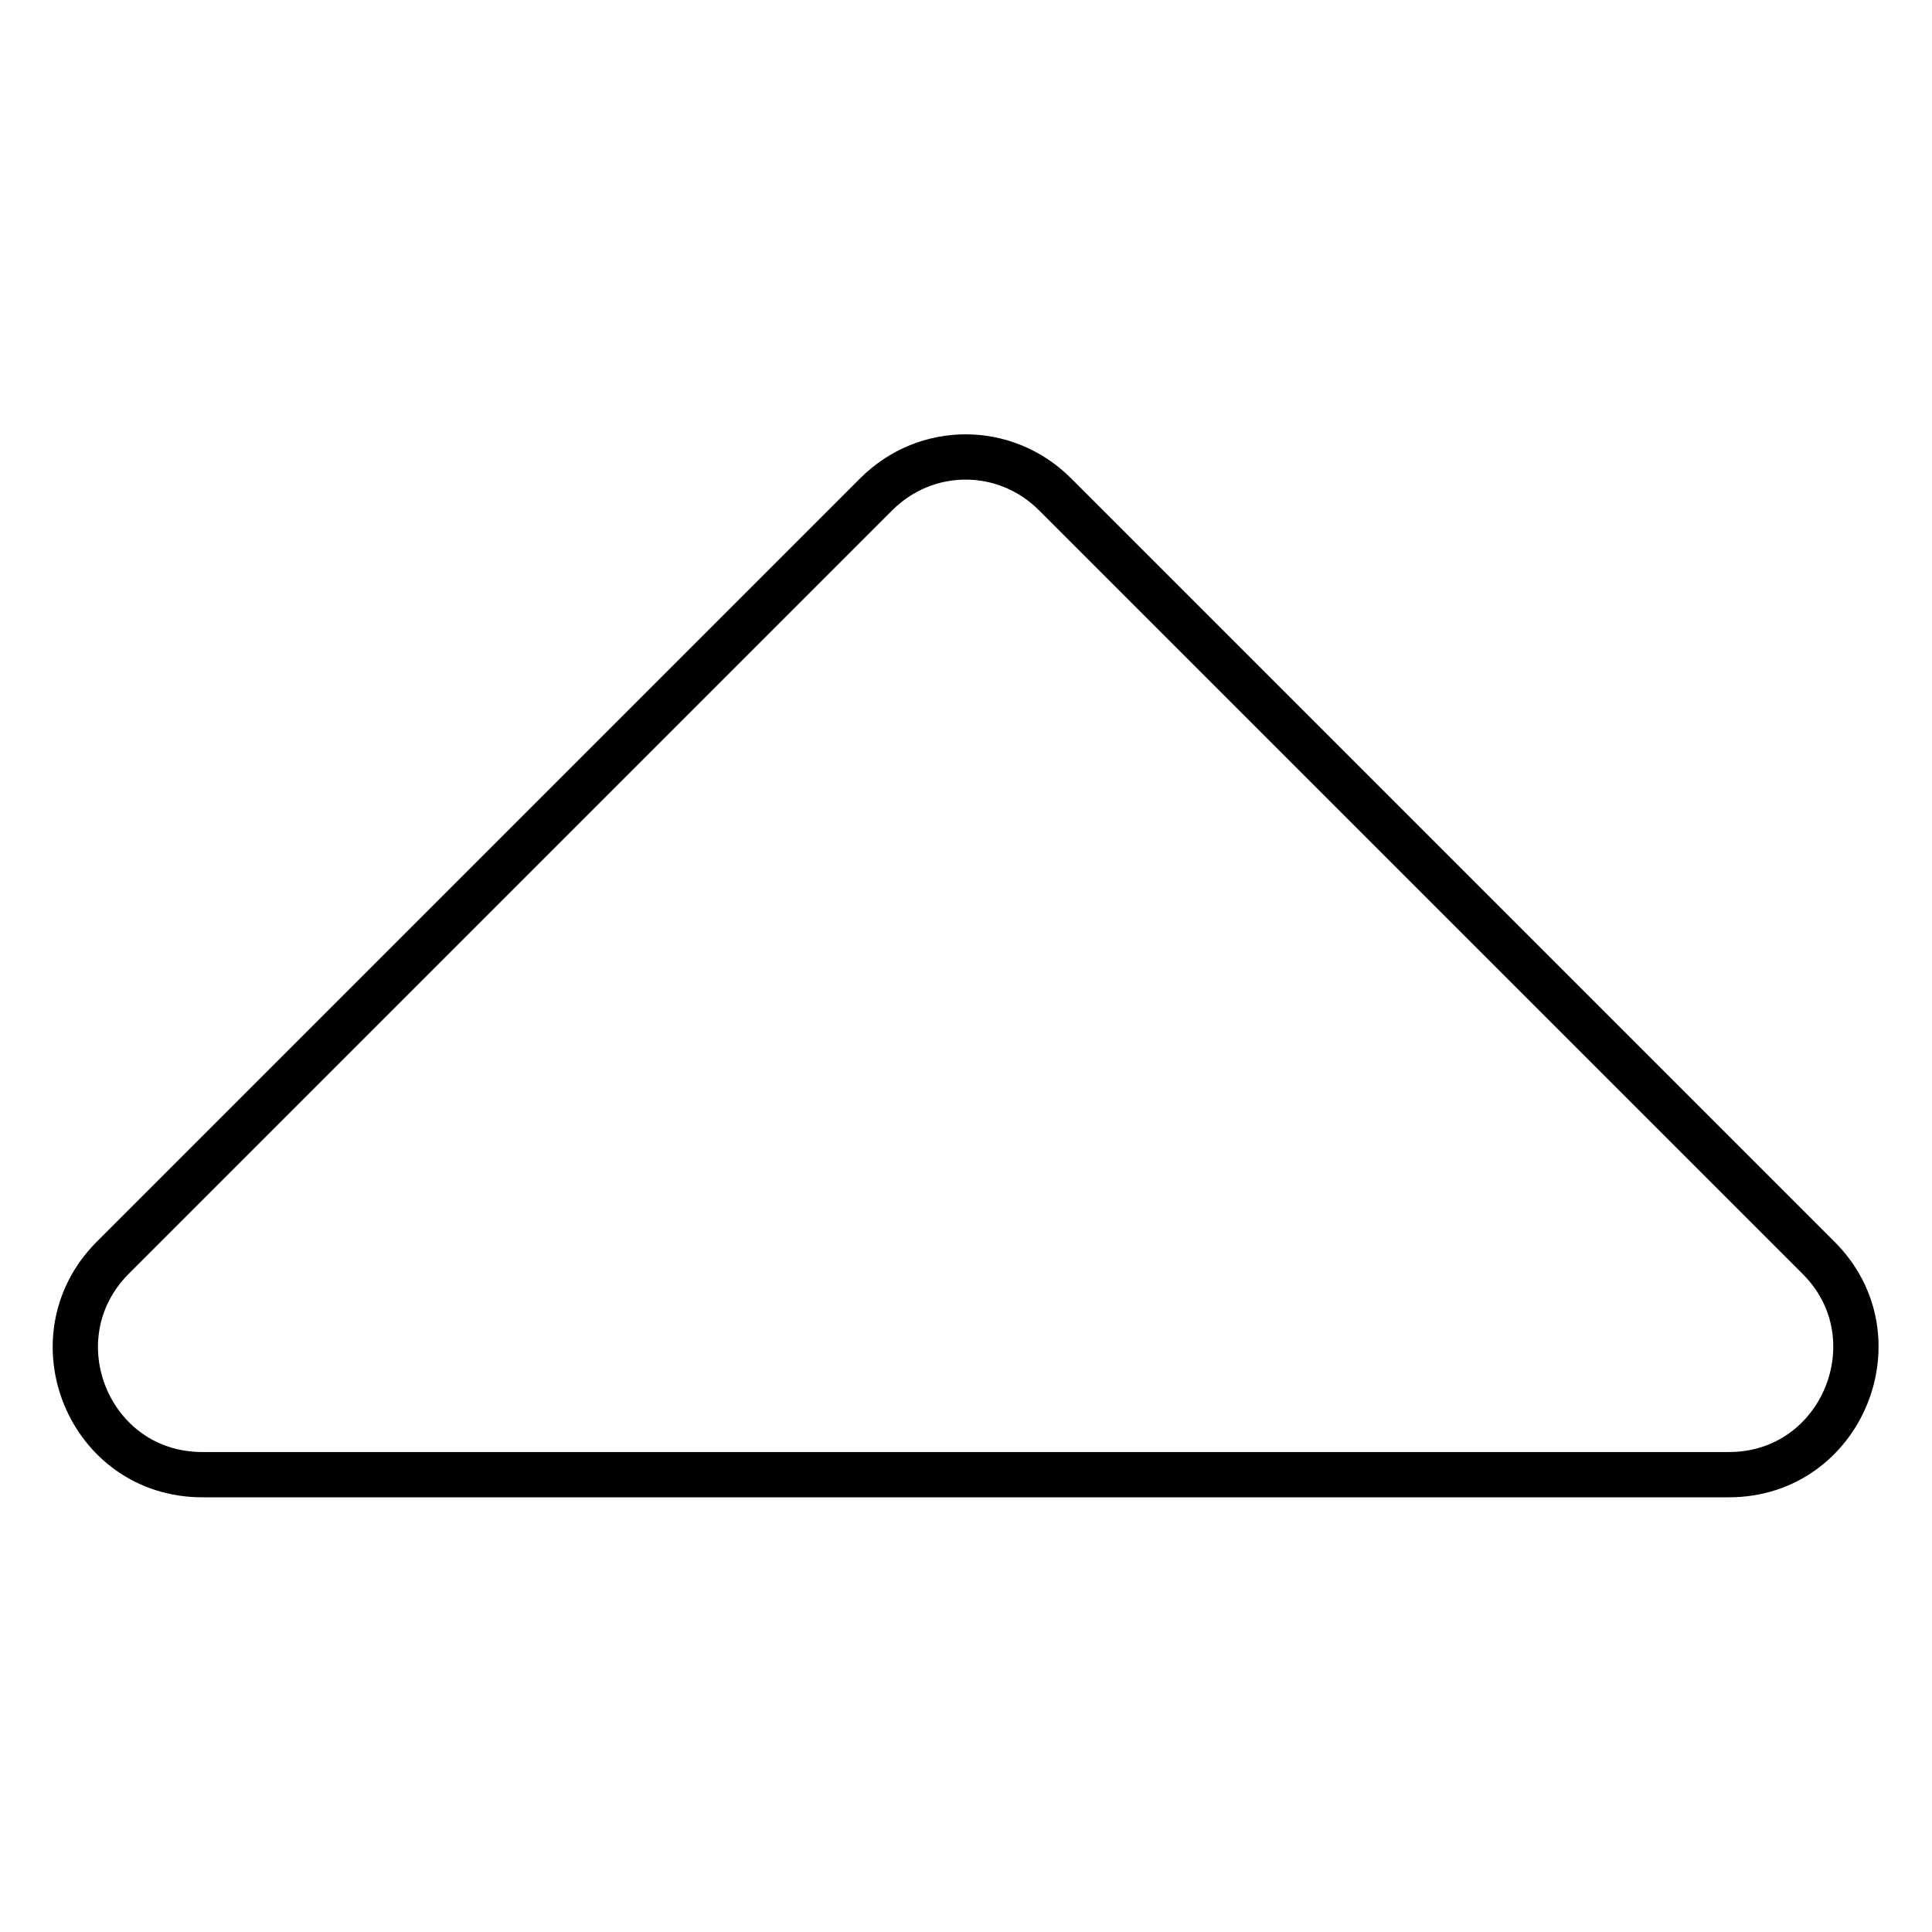
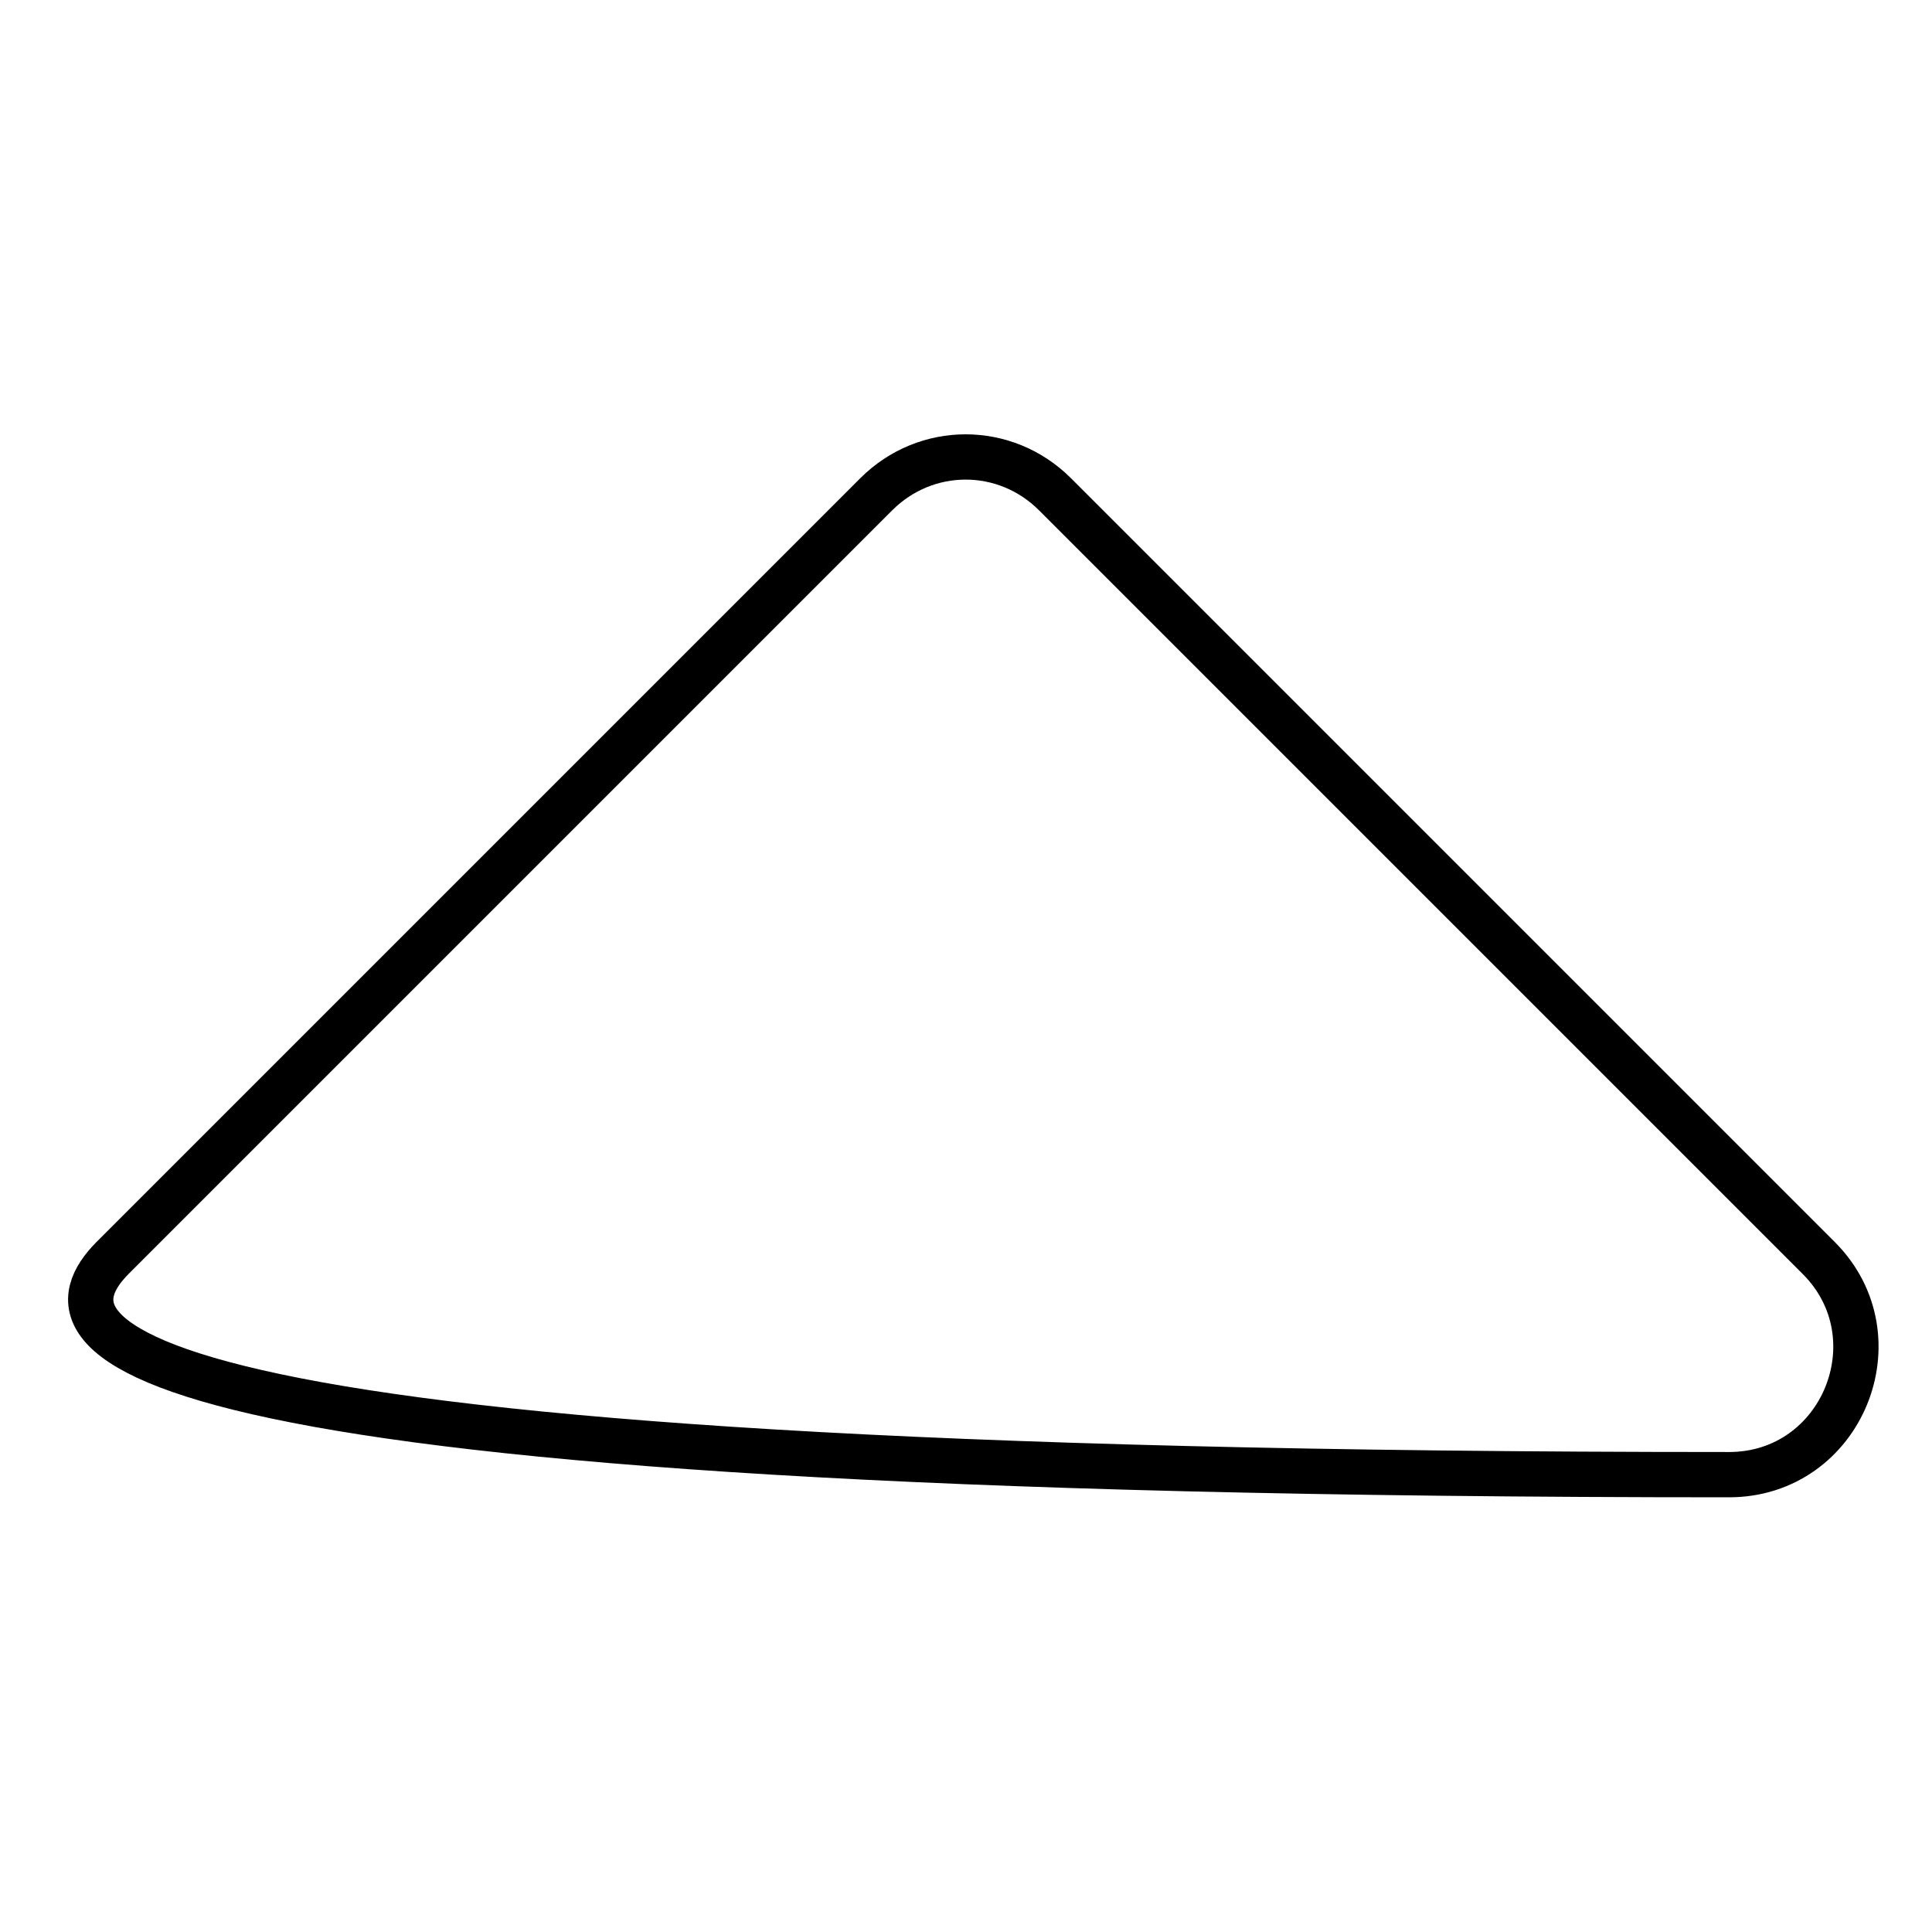
<svg xmlns="http://www.w3.org/2000/svg" version="1.1" x="0px" y="0px" viewBox="0 0 256 256" enable-background="new 0 0 256 256" xml:space="preserve">
  <g>
-     <path stroke-width="6" fill-opacity="0" stroke="#000000" d="M14.9,166.7L116.1,65.5c6.6-6.6,17.1-6.6,23.7,0l101.2,101.2c10.5,10.5,3.1,28.7-11.9,28.7H26.8 C11.8,195.4,4.4,177.3,14.9,166.7z" />
+     <path stroke-width="6" fill-opacity="0" stroke="#000000" d="M14.9,166.7L116.1,65.5c6.6-6.6,17.1-6.6,23.7,0l101.2,101.2c10.5,10.5,3.1,28.7-11.9,28.7C11.8,195.4,4.4,177.3,14.9,166.7z" />
  </g>
</svg>